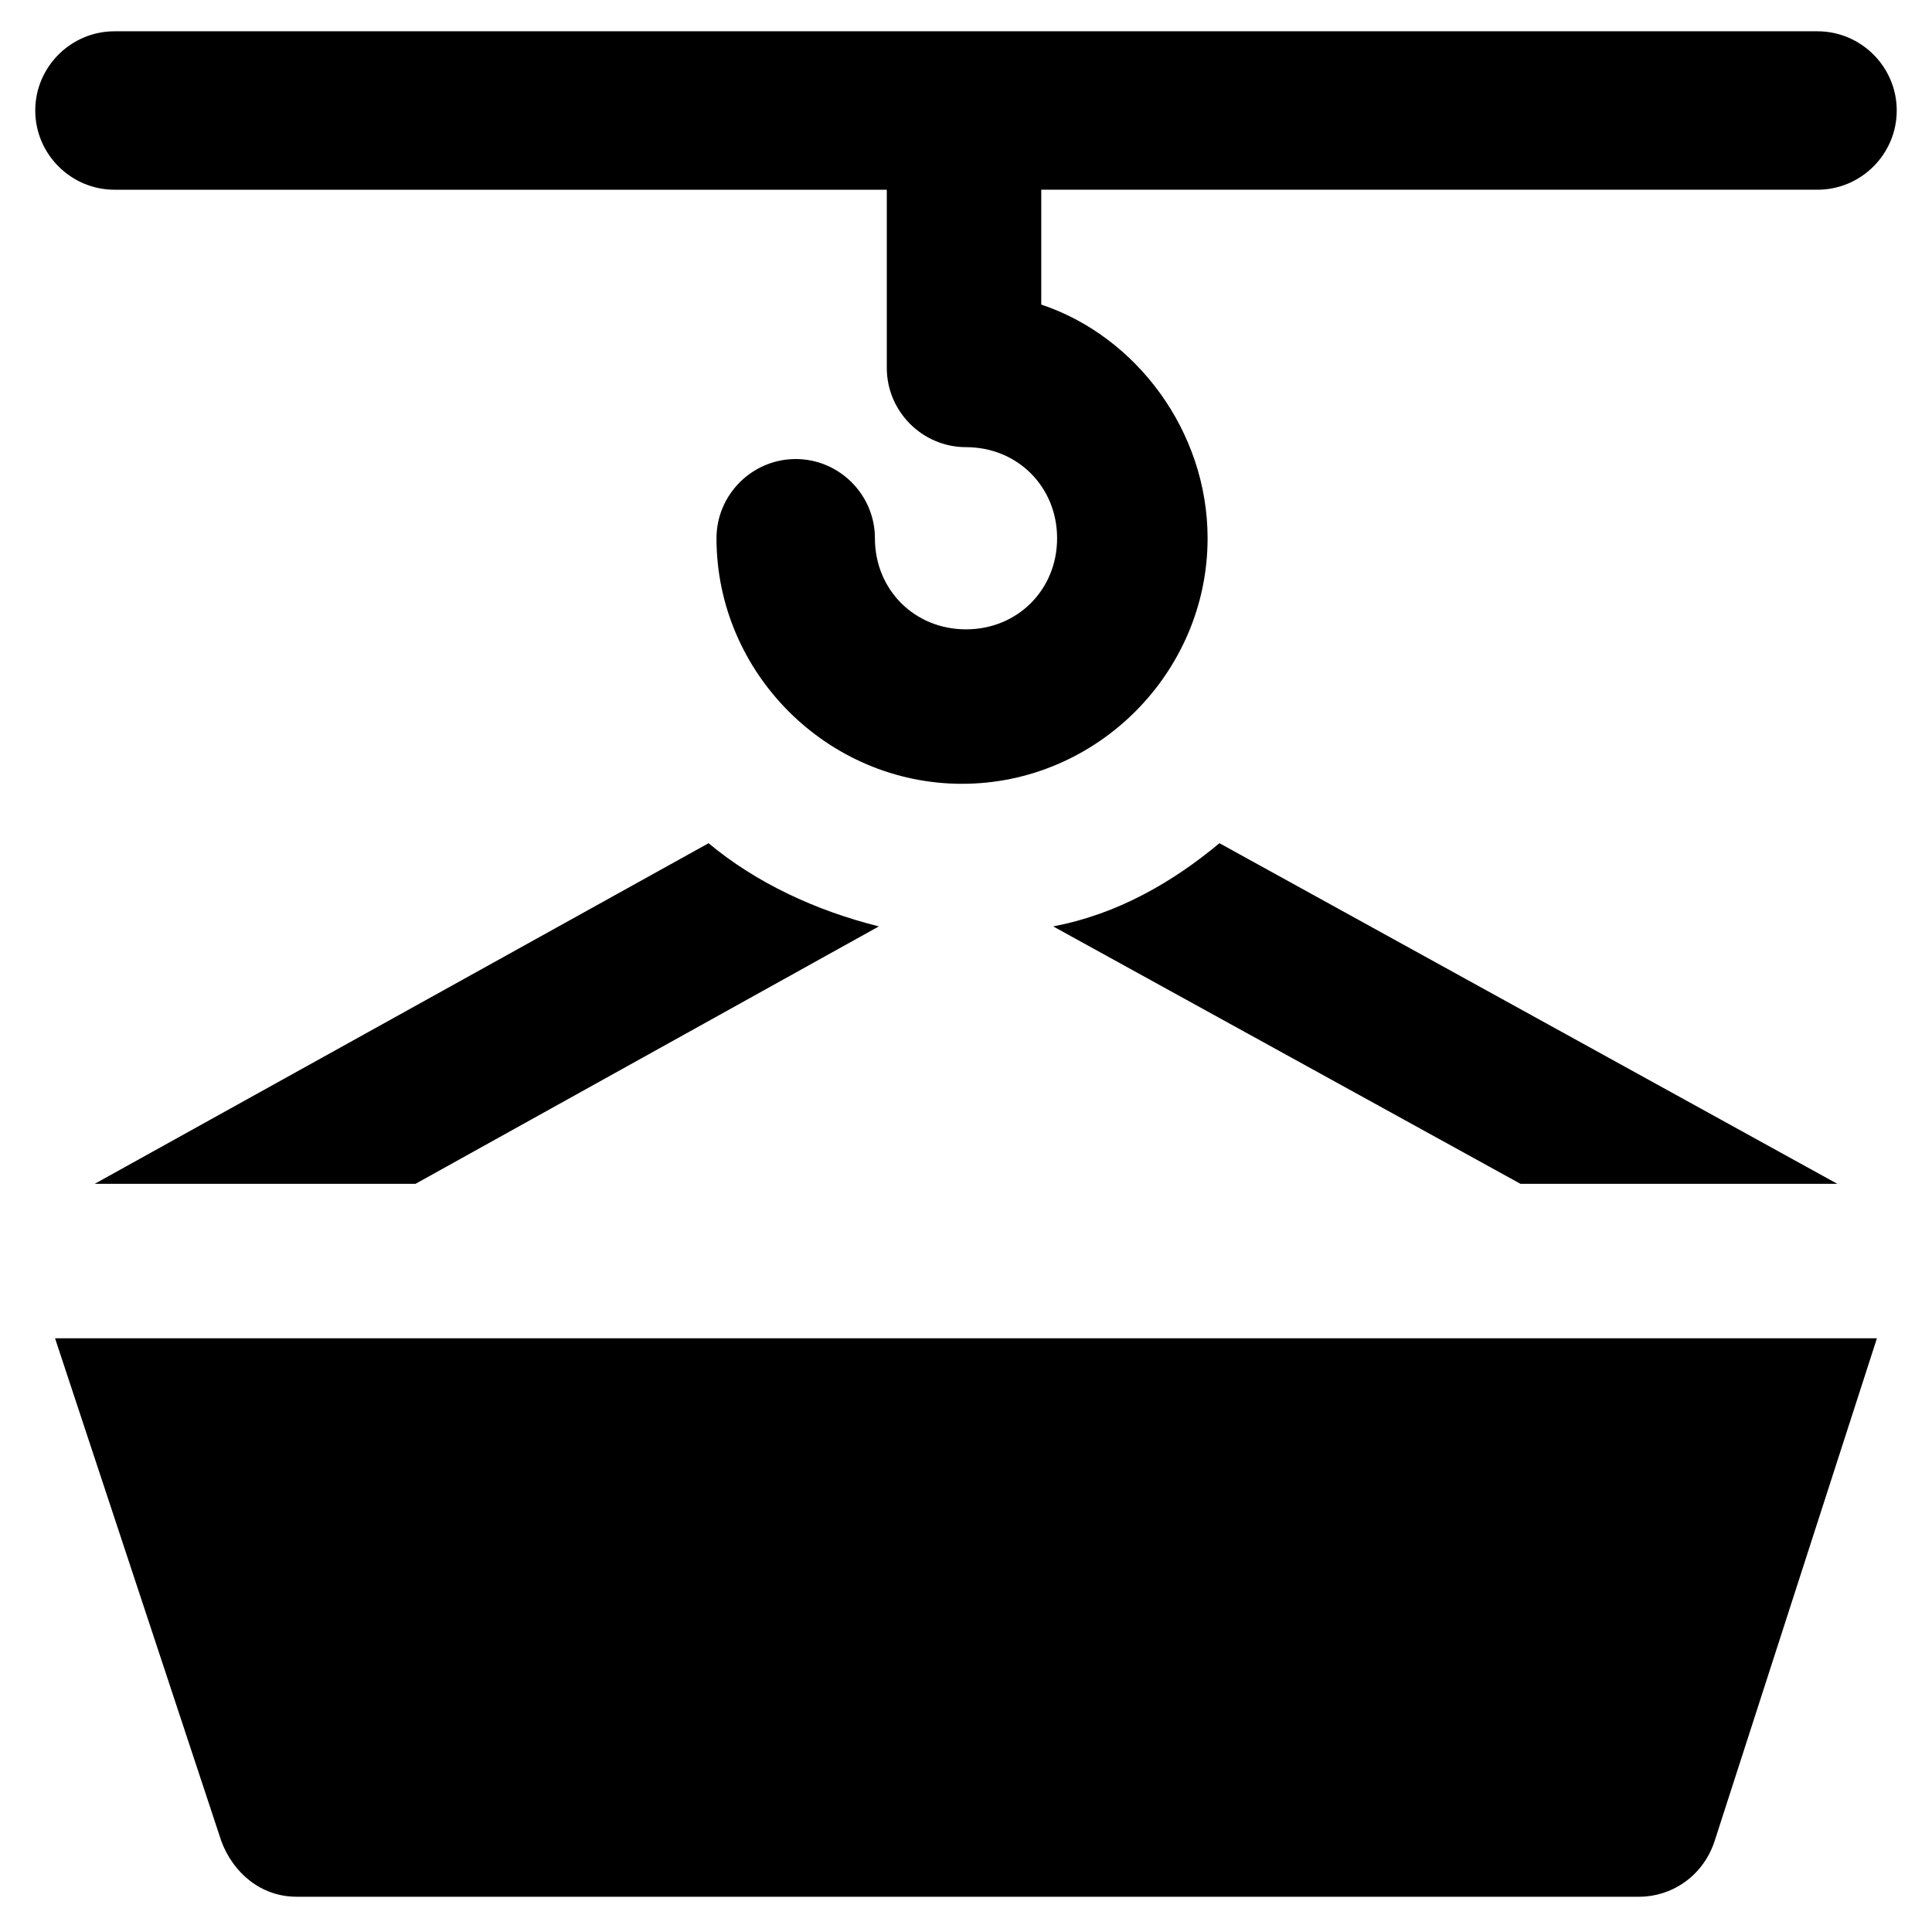
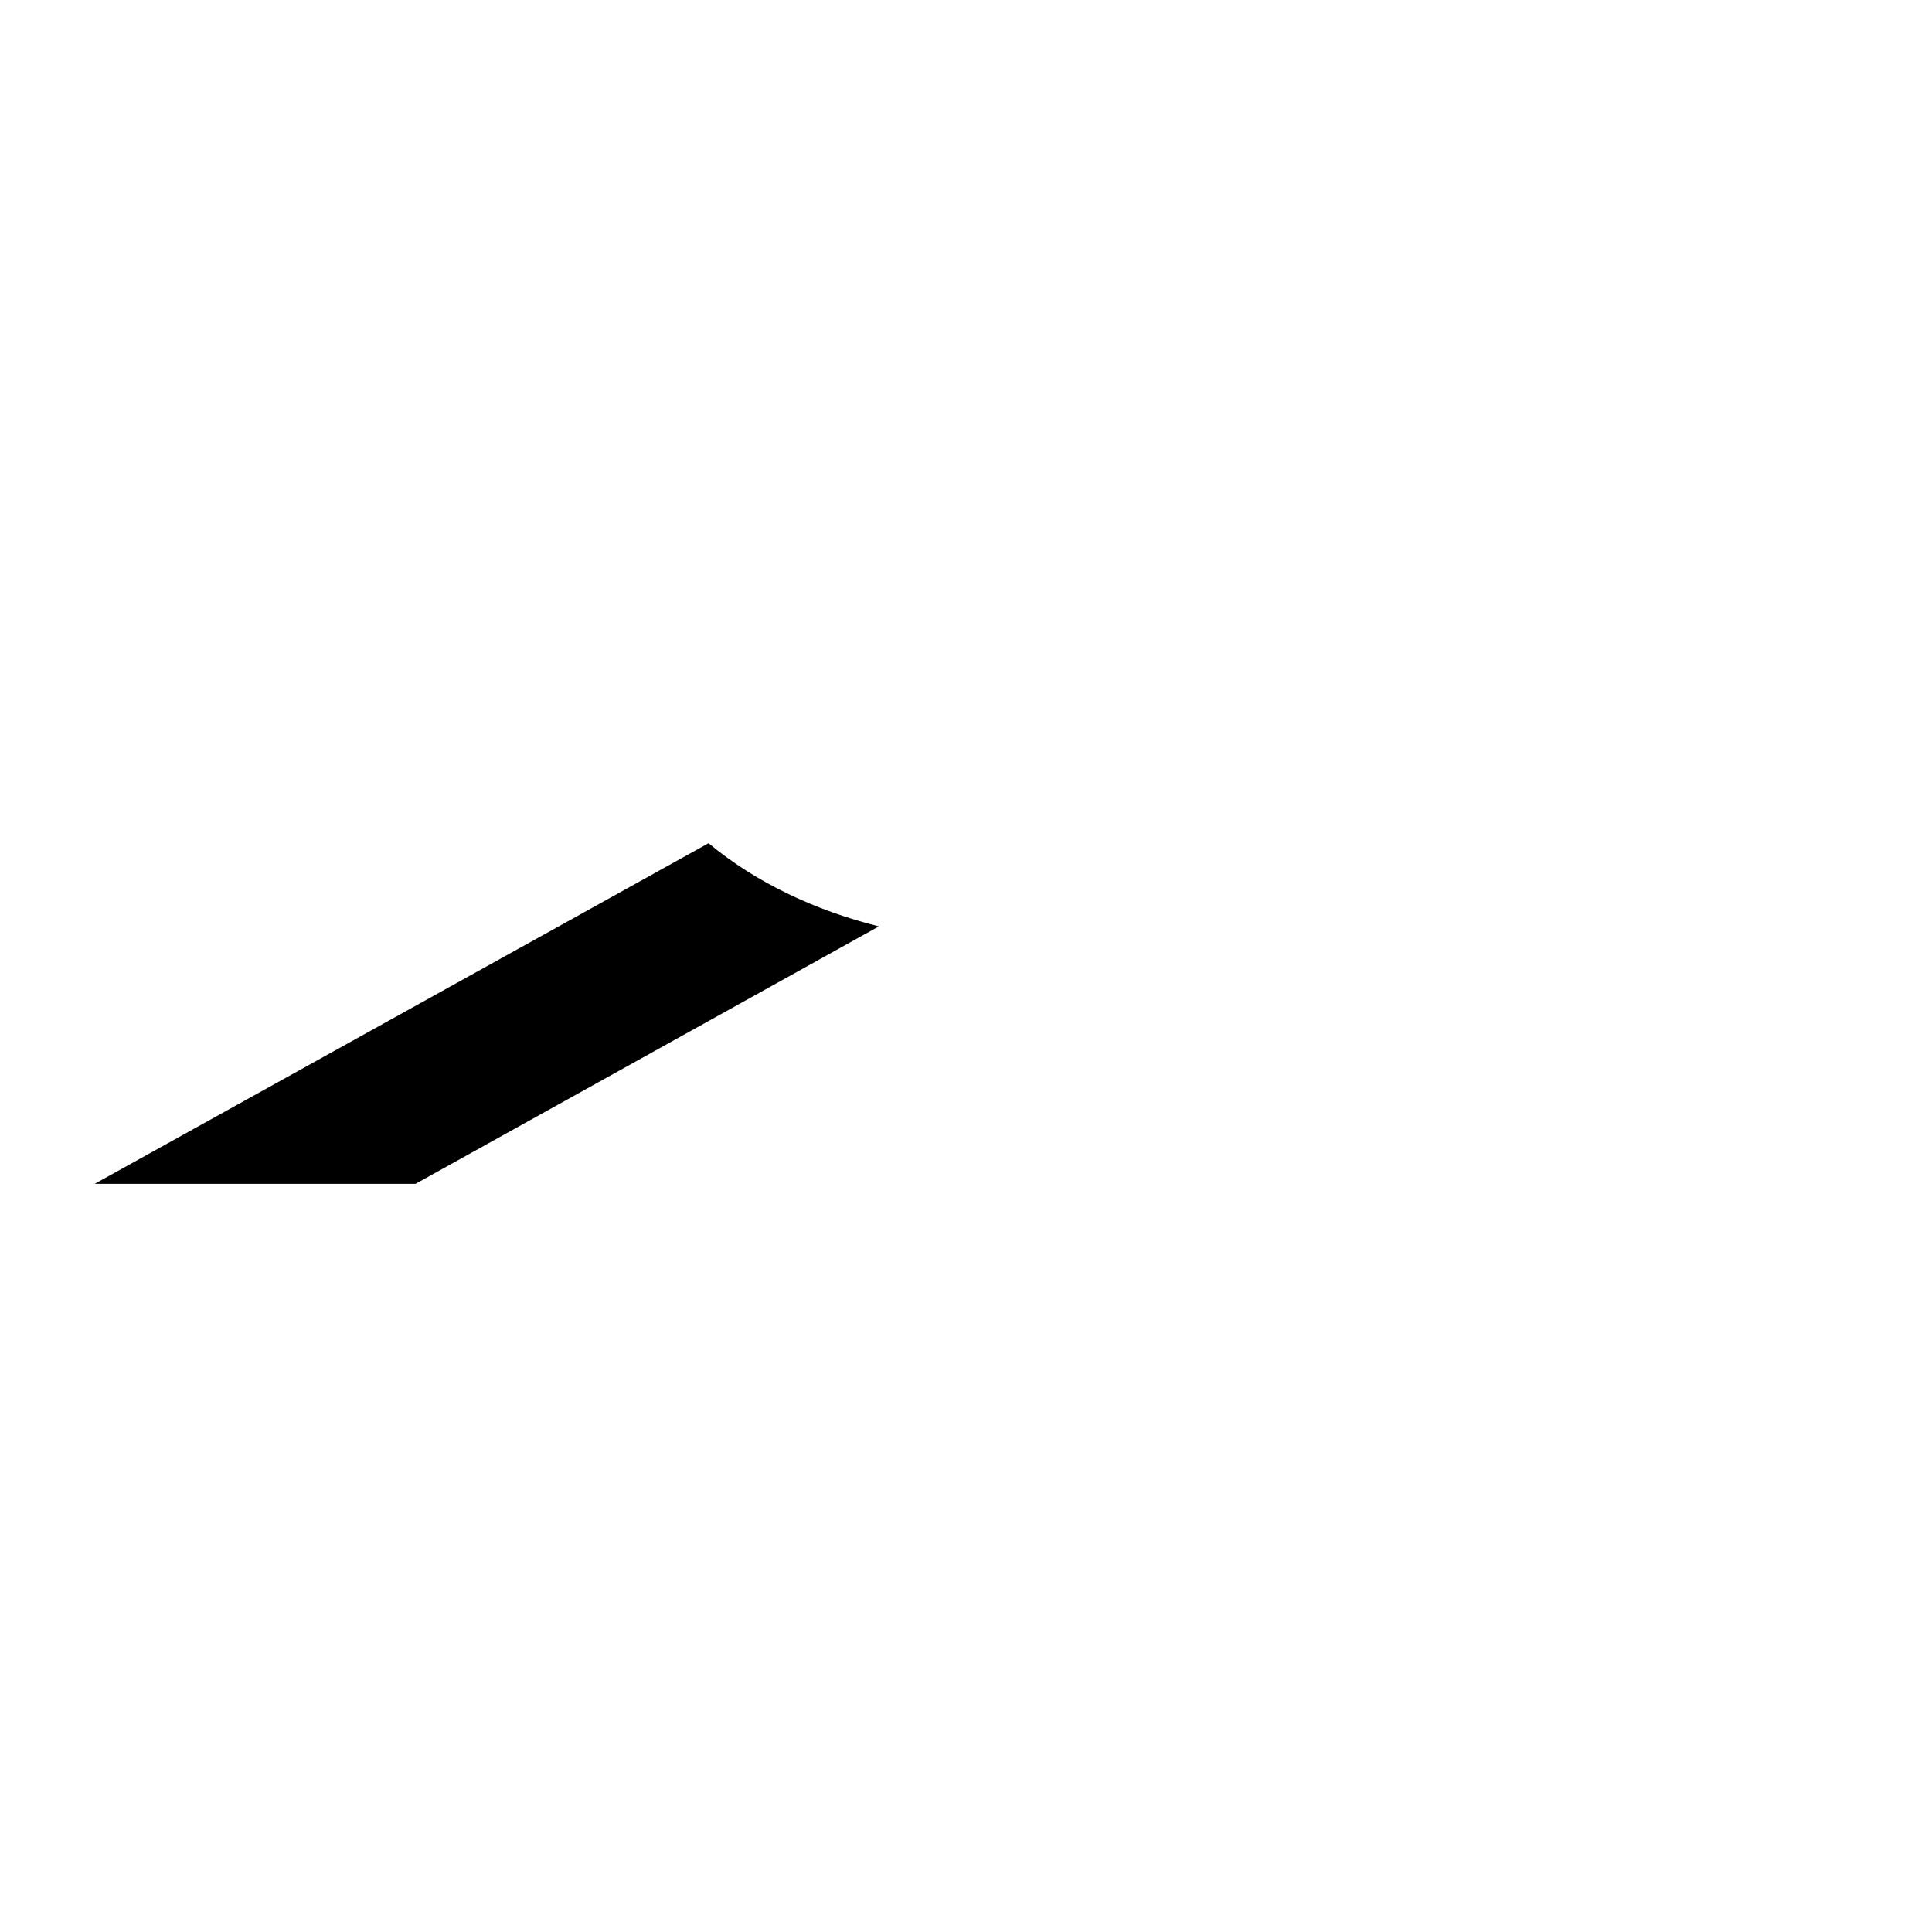
<svg xmlns="http://www.w3.org/2000/svg" fill="#000000" width="800px" height="800px" version="1.1" viewBox="144 144 512 512">
  <g>
-     <path d="m174.33 194.28h204.68v47.23c0 11.547 9.445 20.992 20.992 20.992 13.645 0 24.141 10.496 24.141 24.141s-10.496 24.141-24.141 24.141-24.141-10.496-24.141-24.141c0-11.547-9.445-20.992-20.992-20.992-11.547 0-20.992 9.445-20.992 20.992 0 35.688 29.391 65.074 65.074 65.074 35.688 0 65.074-29.391 65.074-65.074 0-28.34-18.895-53.531-44.082-61.926v-30.438h205.72c11.547 0 20.992-9.445 20.992-20.992s-9.445-20.992-20.992-20.992h-451.33c-11.547 0-20.992 9.445-20.992 20.992 0 11.543 9.449 20.992 20.992 20.992z" />
-     <path d="m202.67 631.96c3.148 8.398 10.496 14.695 19.941 14.695h355.82c8.398 0 16.793-5.246 19.941-14.695l43.035-133.3h-482.82z" />
-     <path d="m423.09 389.5 123.85 68.223h83.969l-163.74-90.266c-12.594 10.496-27.289 18.895-44.082 22.043z" />
    <path d="m169.09 457.73h85.02l122.8-68.223c-16.793-4.199-32.539-11.547-45.133-22.043z" />
  </g>
</svg>